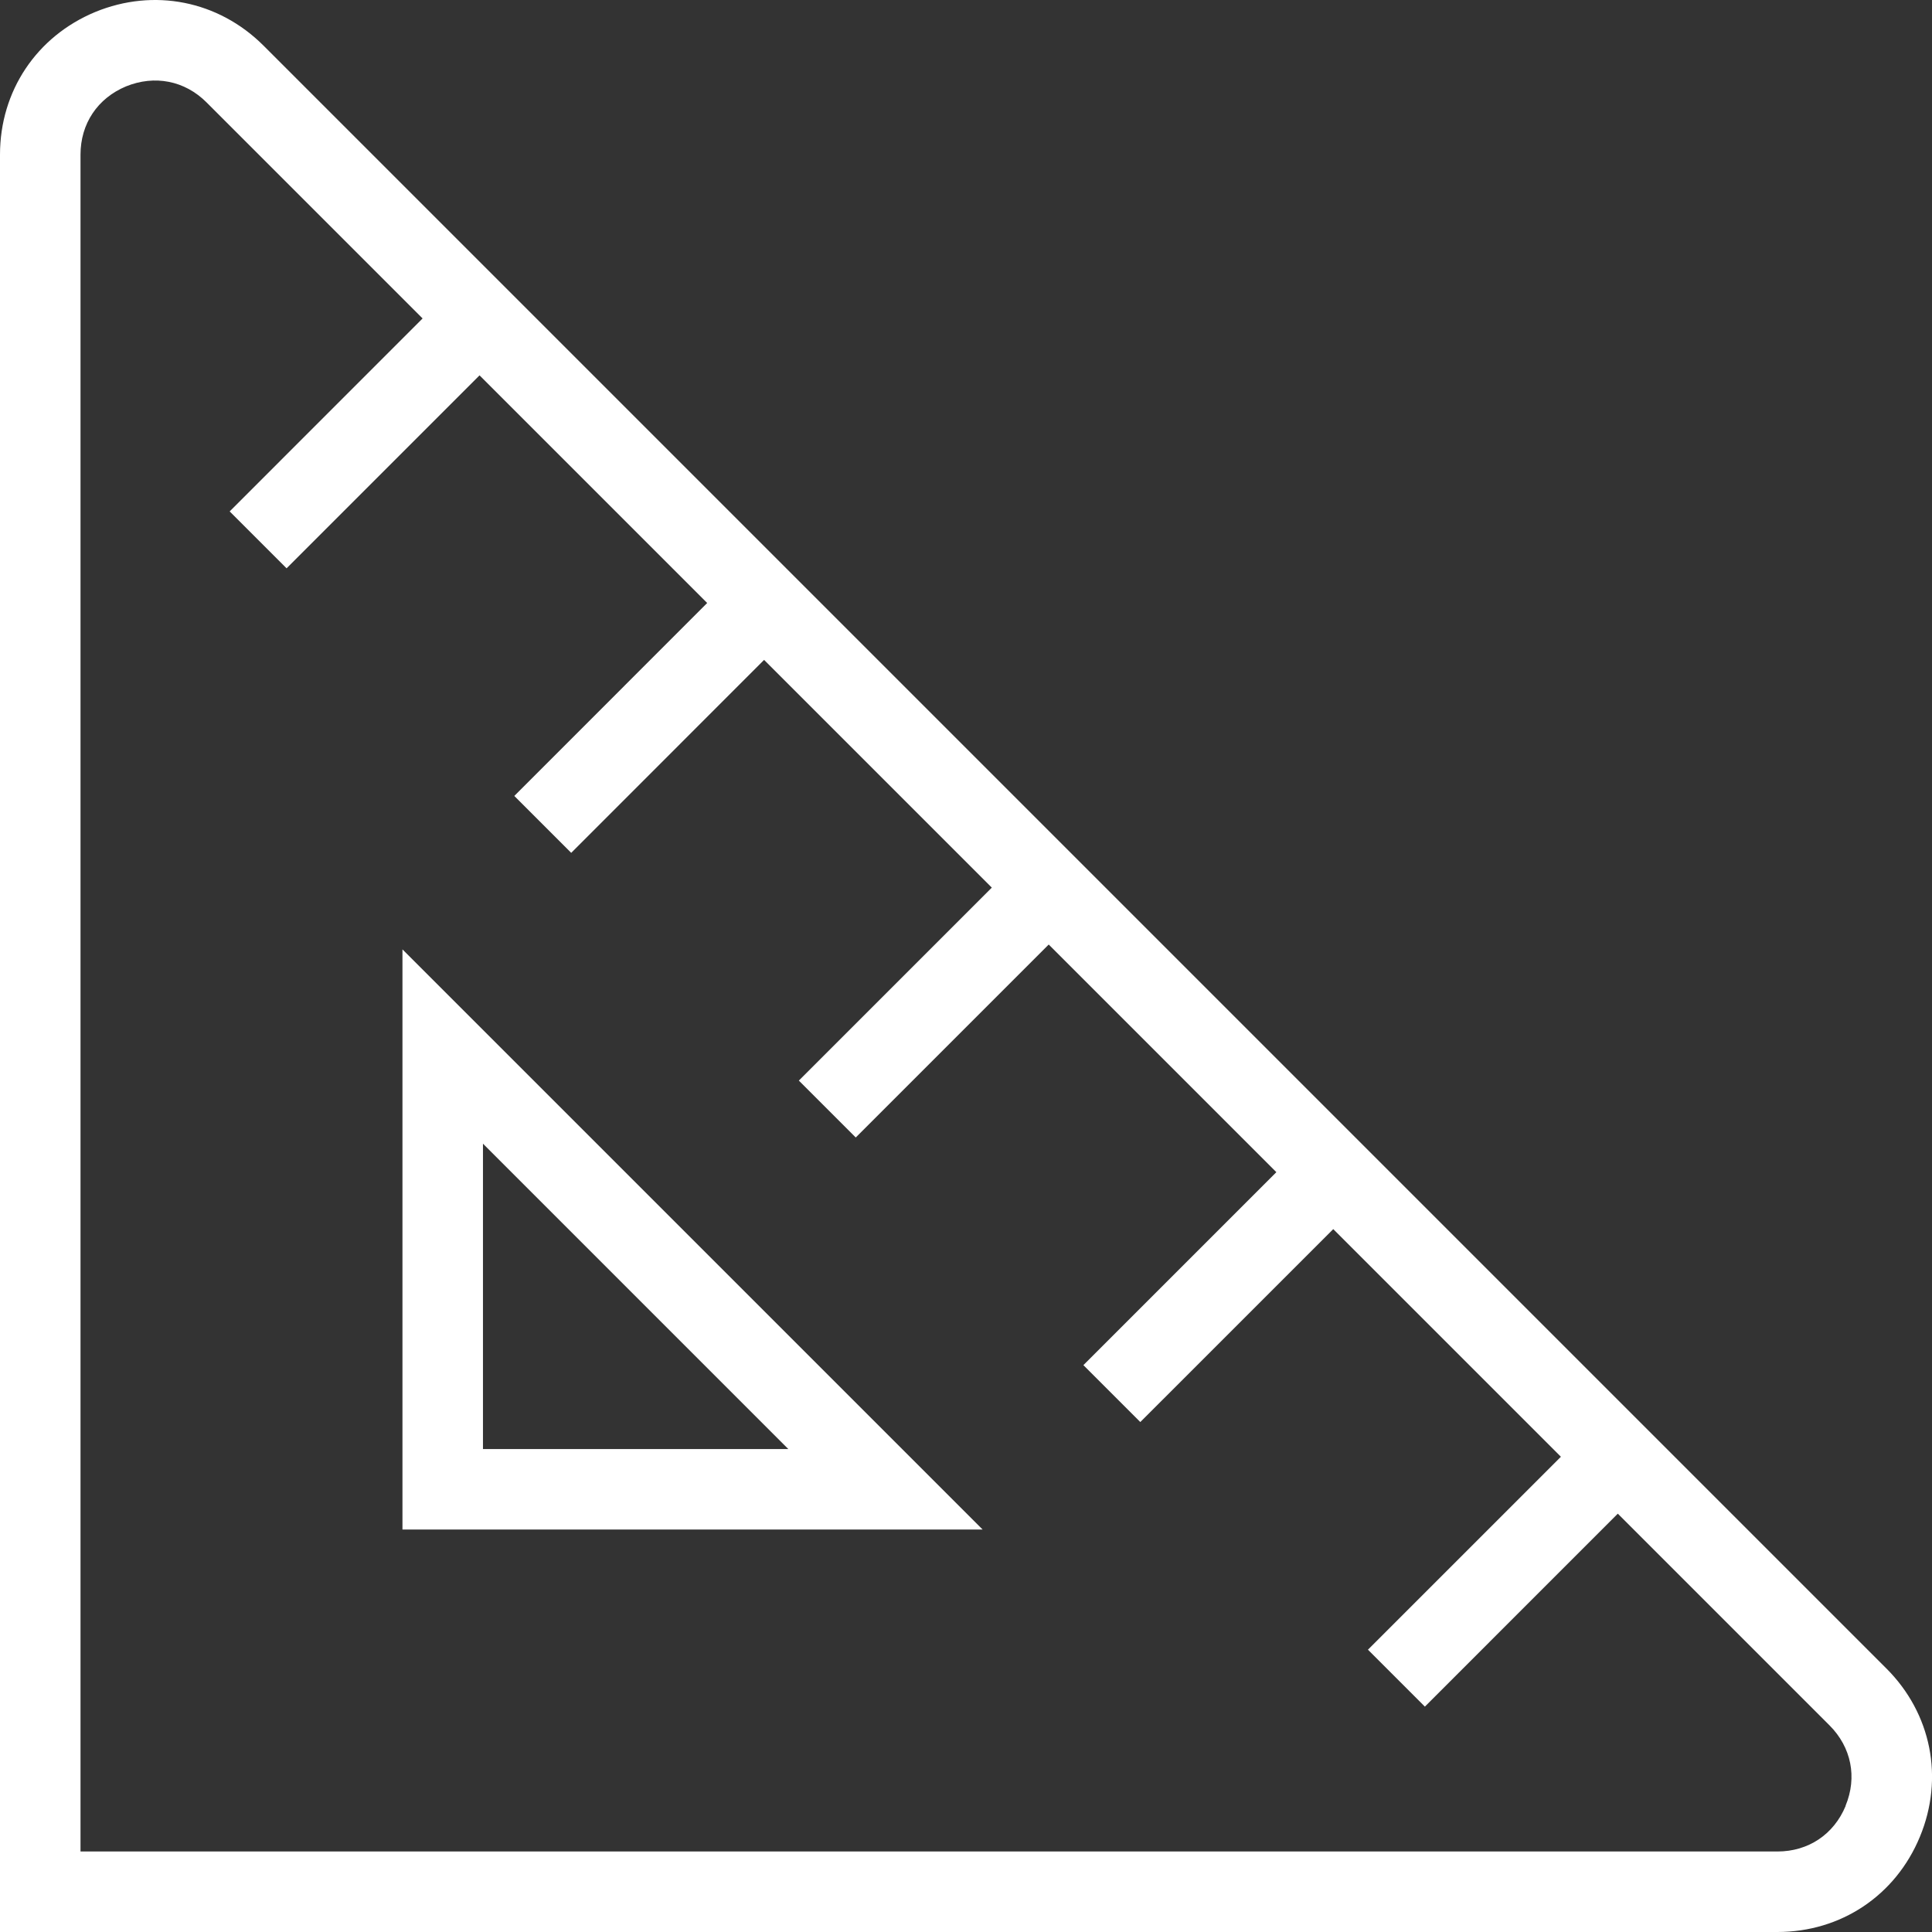
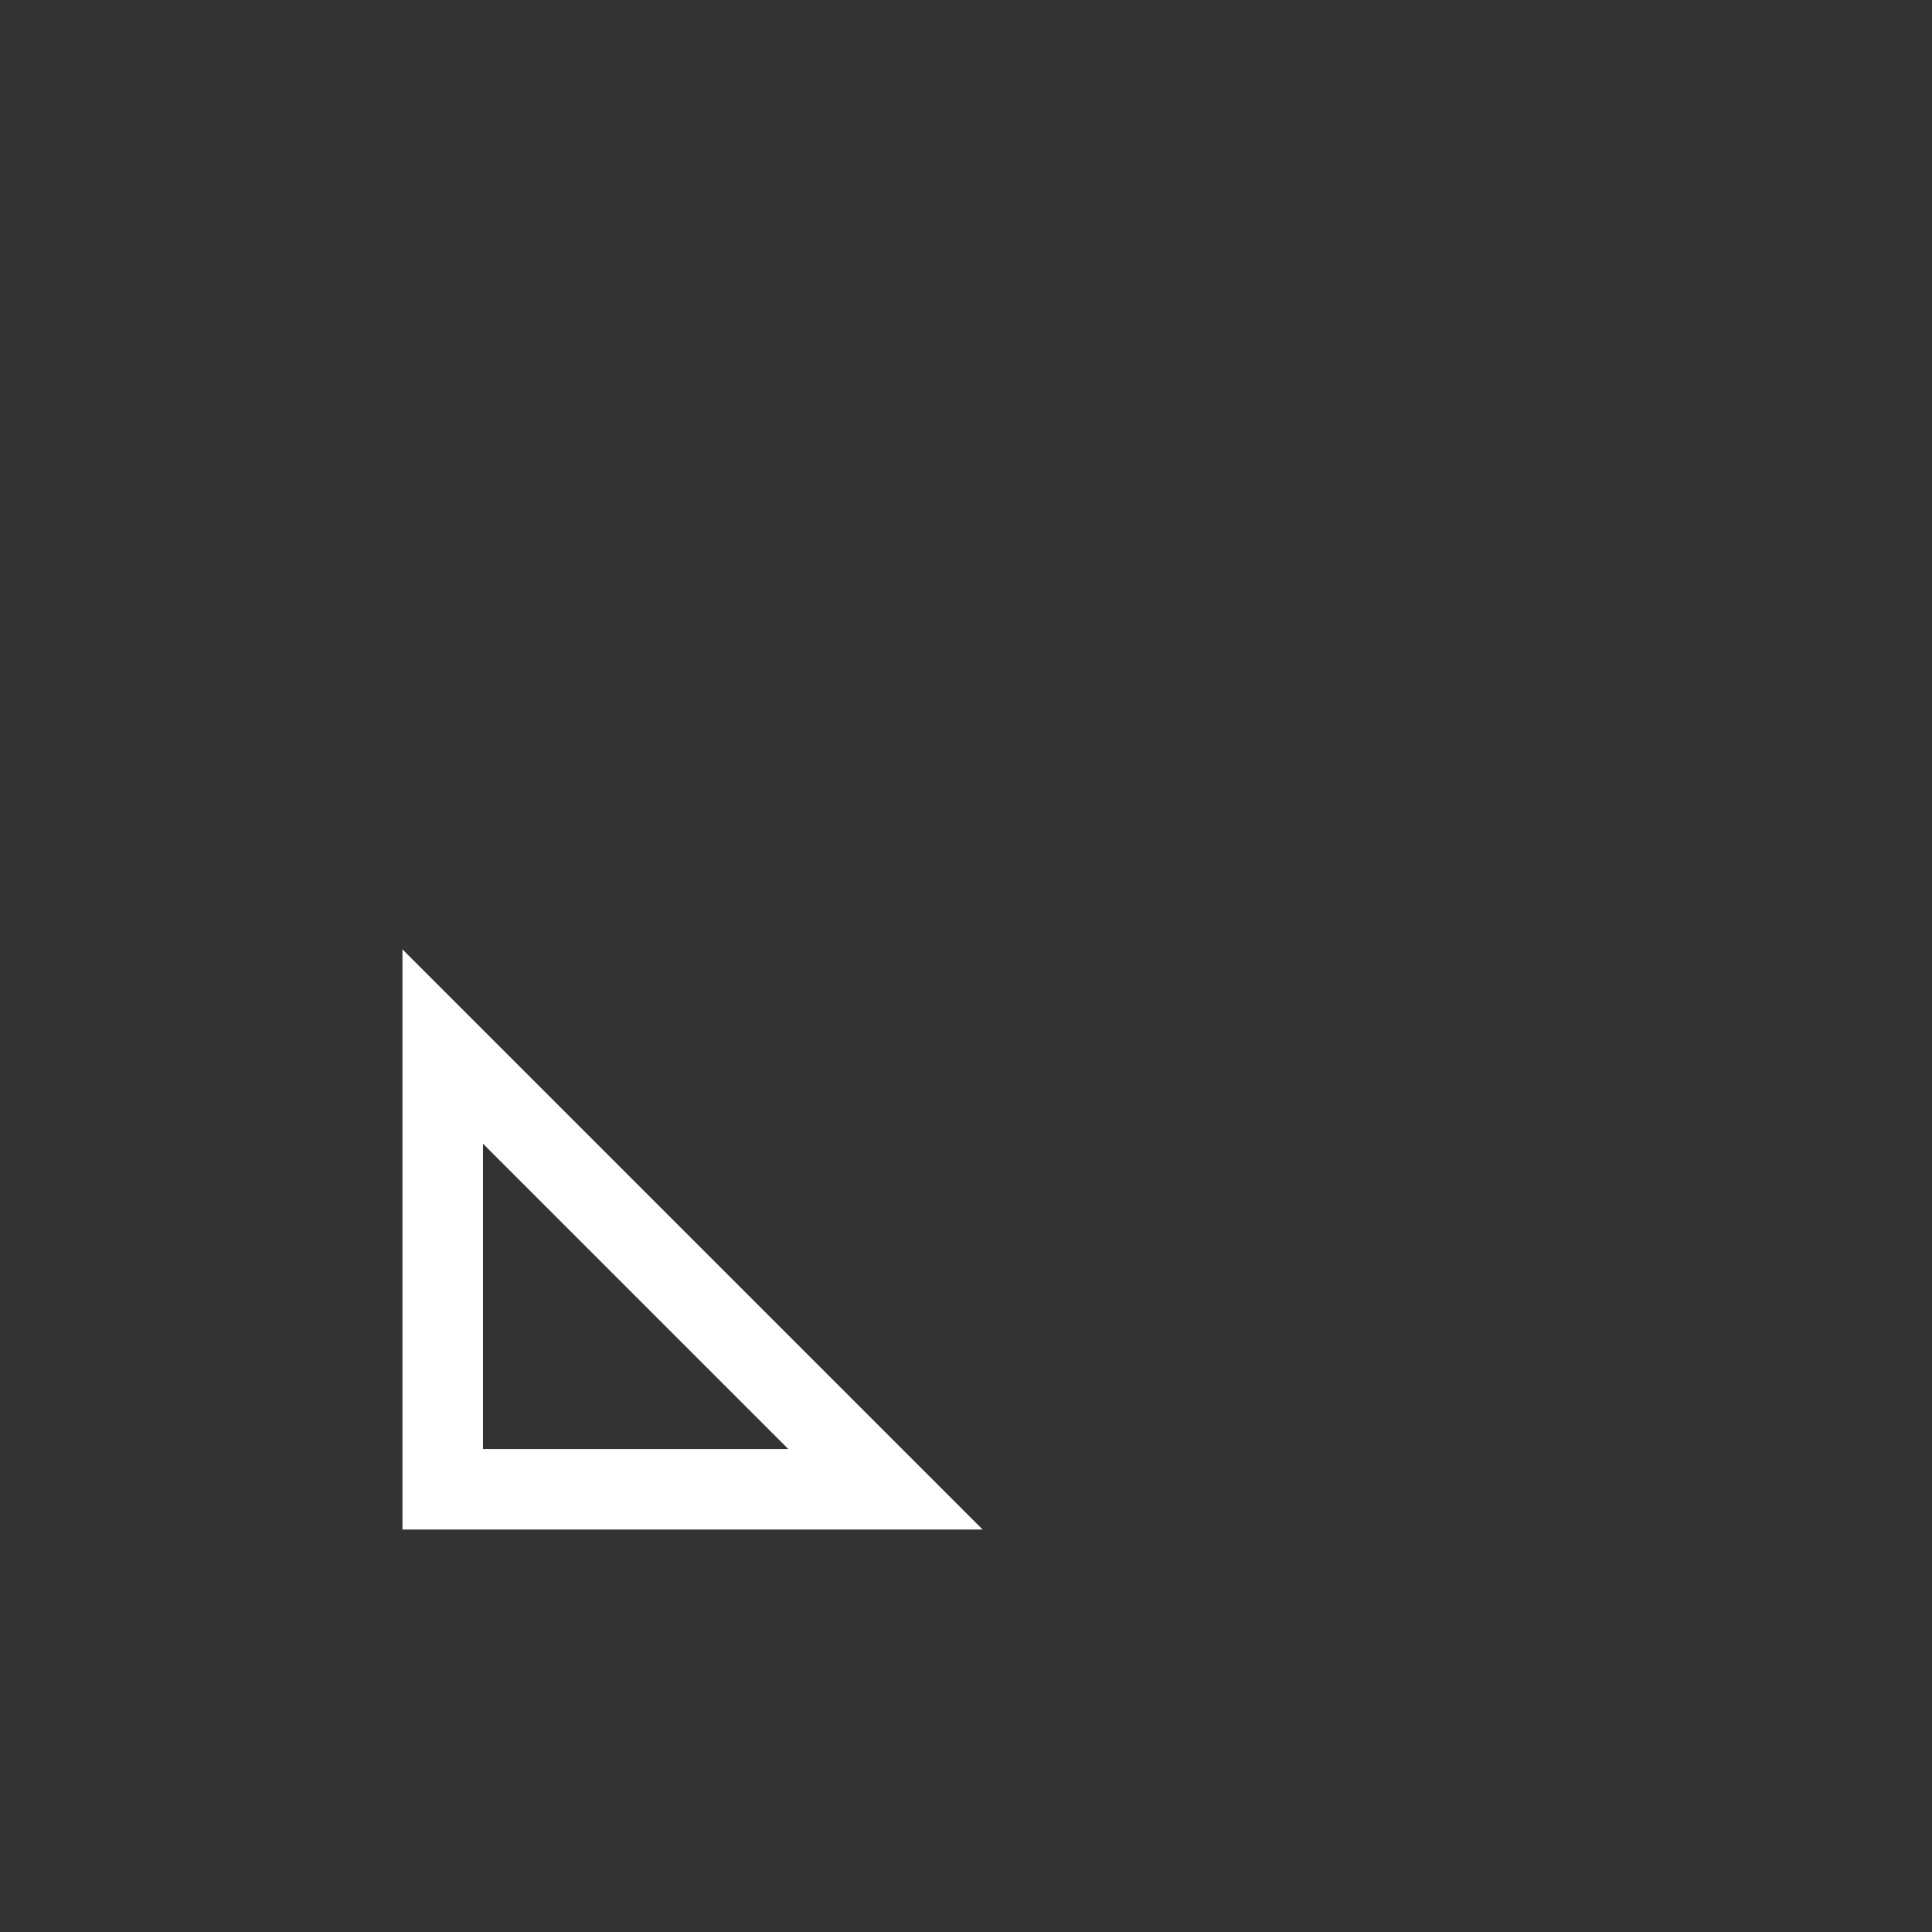
<svg xmlns="http://www.w3.org/2000/svg" width="64" height="64" viewBox="0 0 64 64" fill="none">
  <rect x="0" y="0" width="64" height="64" fill="#333333" stroke="none" />
-   <path d="M62.493 55.275L8.725 1.507C7.232 0.019 5.096 -0.4 3.155 0.397C1.211 1.205 0 3.016 0 5.123V64H58.877C60.984 64 62.795 62.792 63.6 60.843C64.405 58.899 63.981 56.763 62.491 55.272L62.493 55.275ZM61.139 59.824C60.747 60.768 59.904 61.333 58.88 61.333H2.667V5.123C2.667 4.099 3.229 3.256 4.176 2.861C5.122 2.477 6.12 2.669 6.842 3.392L13.999 10.549L7.608 16.941L9.493 18.826L15.885 12.434L23.426 19.975L17.037 26.367L18.922 28.252L25.311 21.86L32.855 29.404L26.463 35.796L28.348 37.681L34.74 31.289L42.281 38.83L35.889 45.222L37.774 47.107L44.166 40.716L51.707 48.257L45.315 54.648L47.201 56.534L53.592 50.142L60.605 57.155C61.328 57.878 61.528 58.875 61.136 59.819L61.139 59.824Z" fill="white" />
  <path d="M13.332 50.667H32.55L13.332 31.45V50.667ZM15.999 37.886L26.113 48.001H15.999V37.886Z" fill="white" />
</svg>